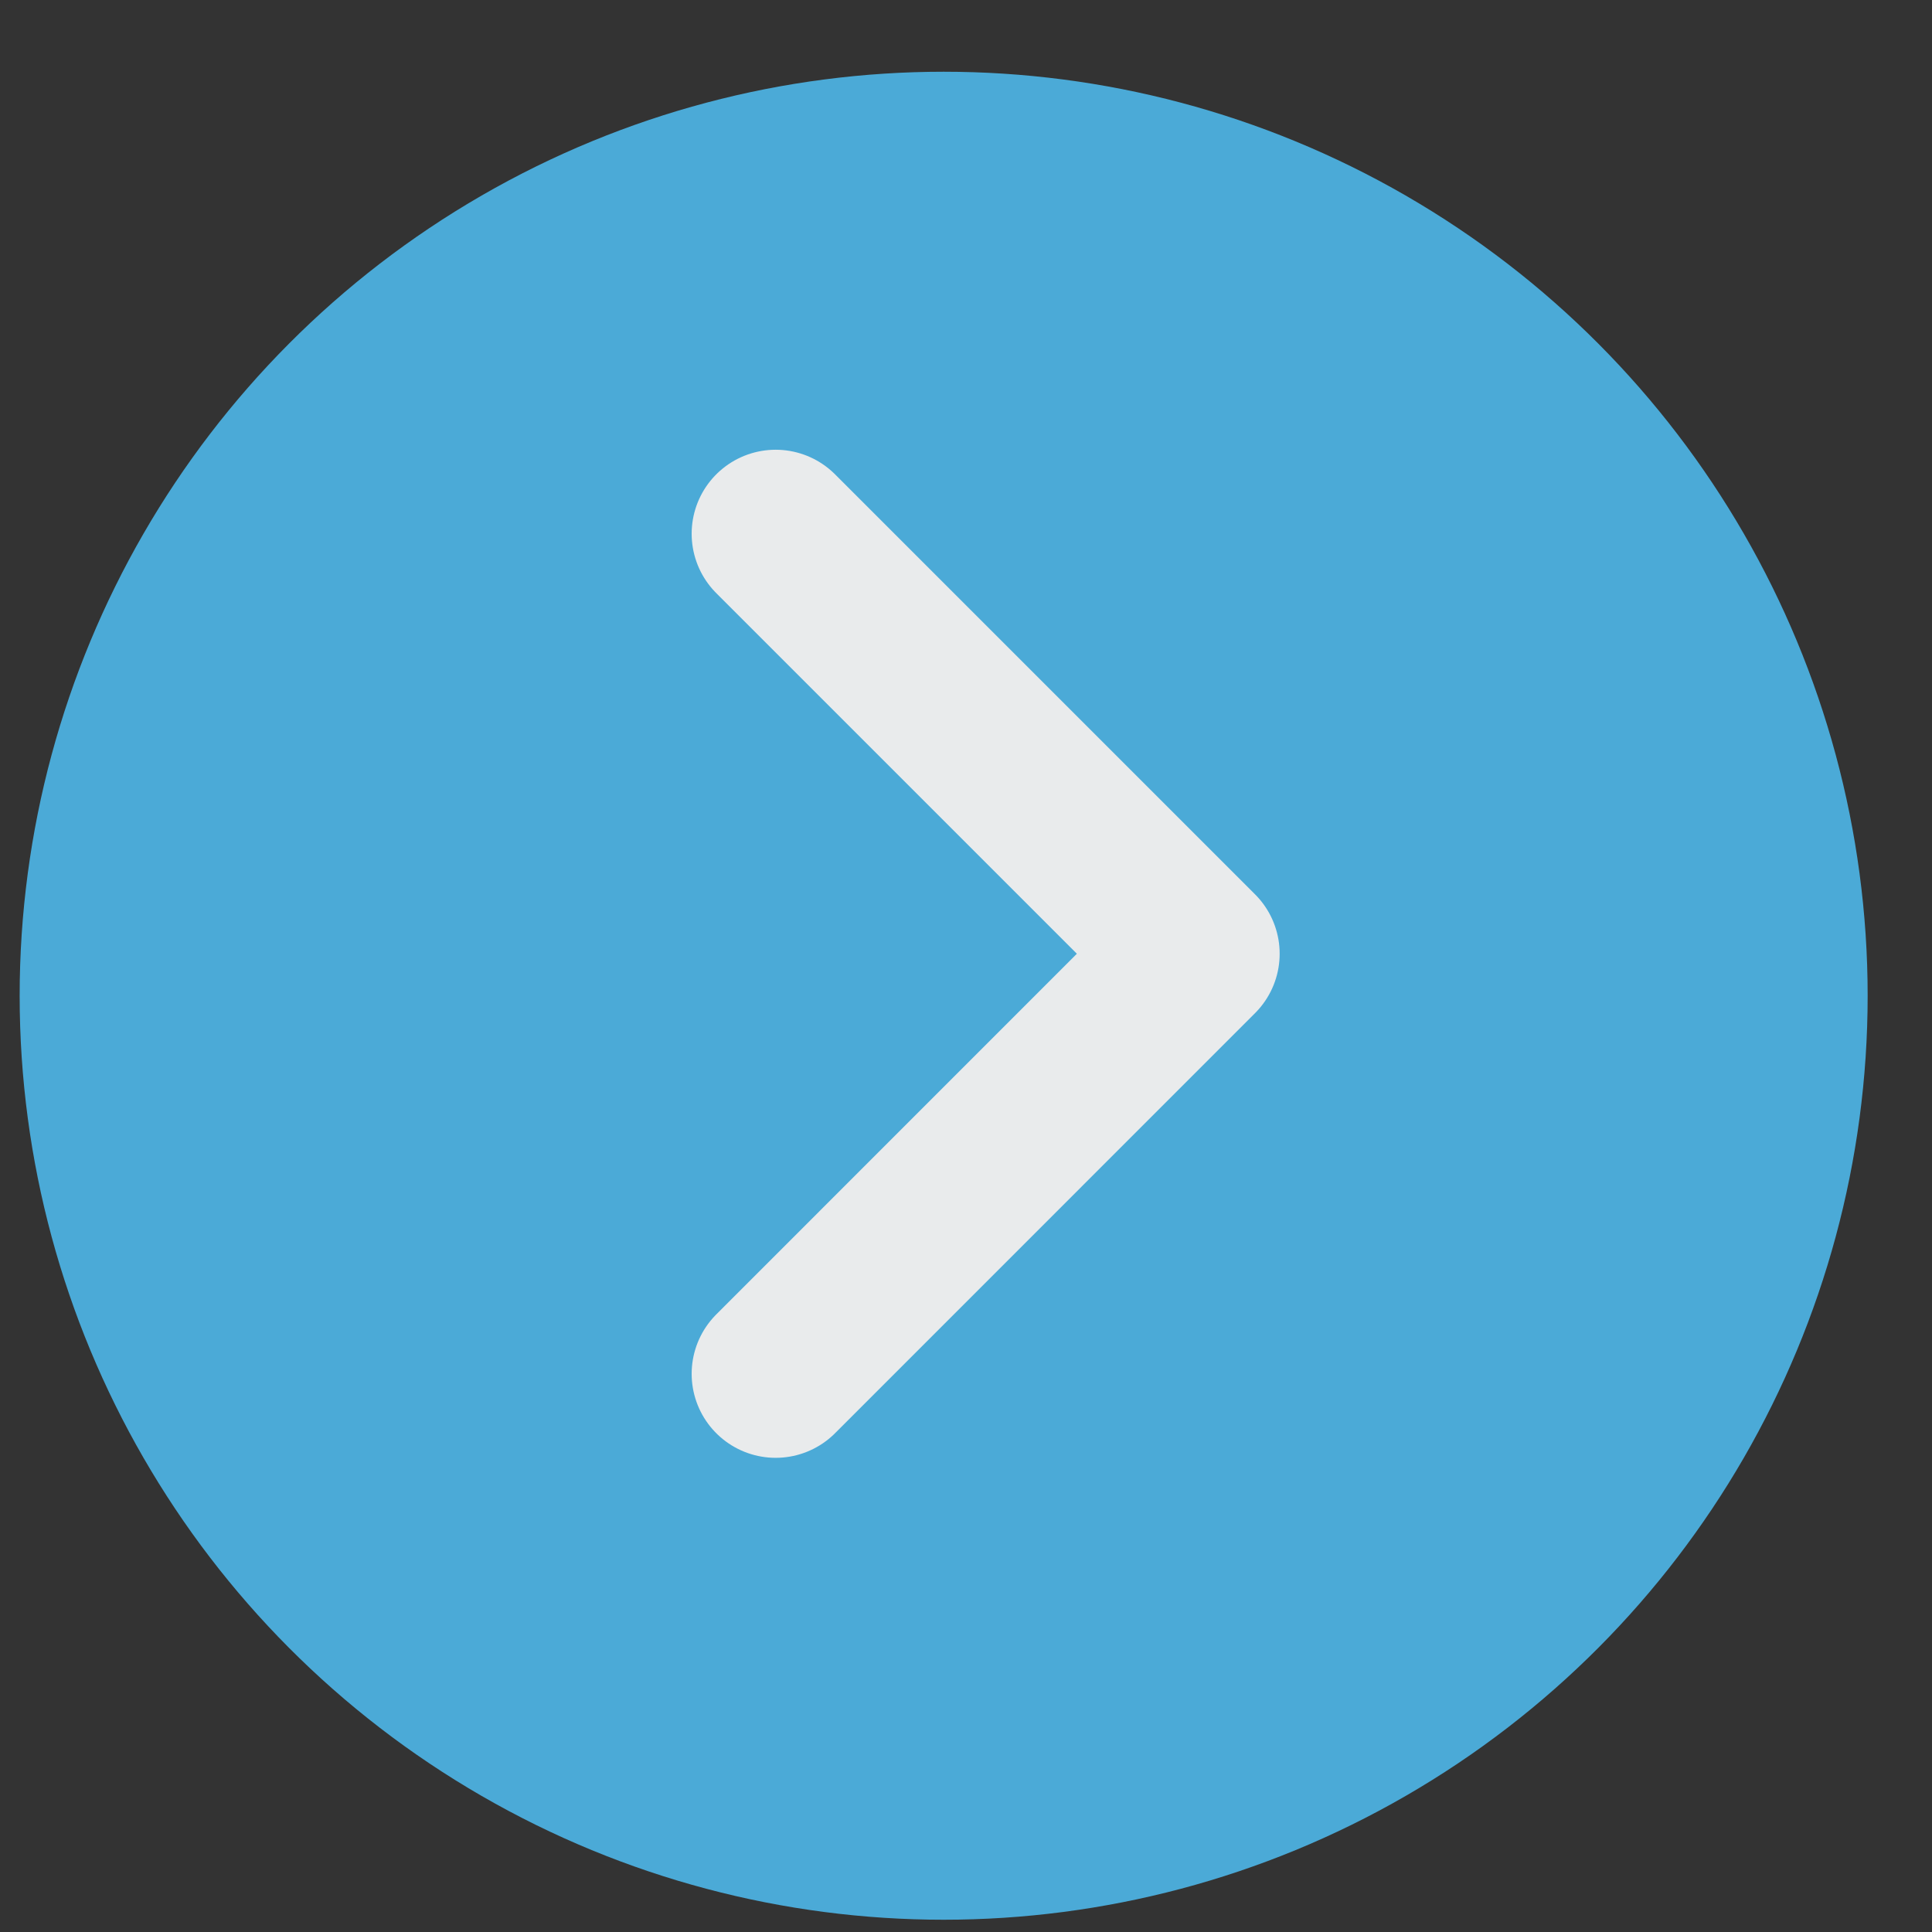
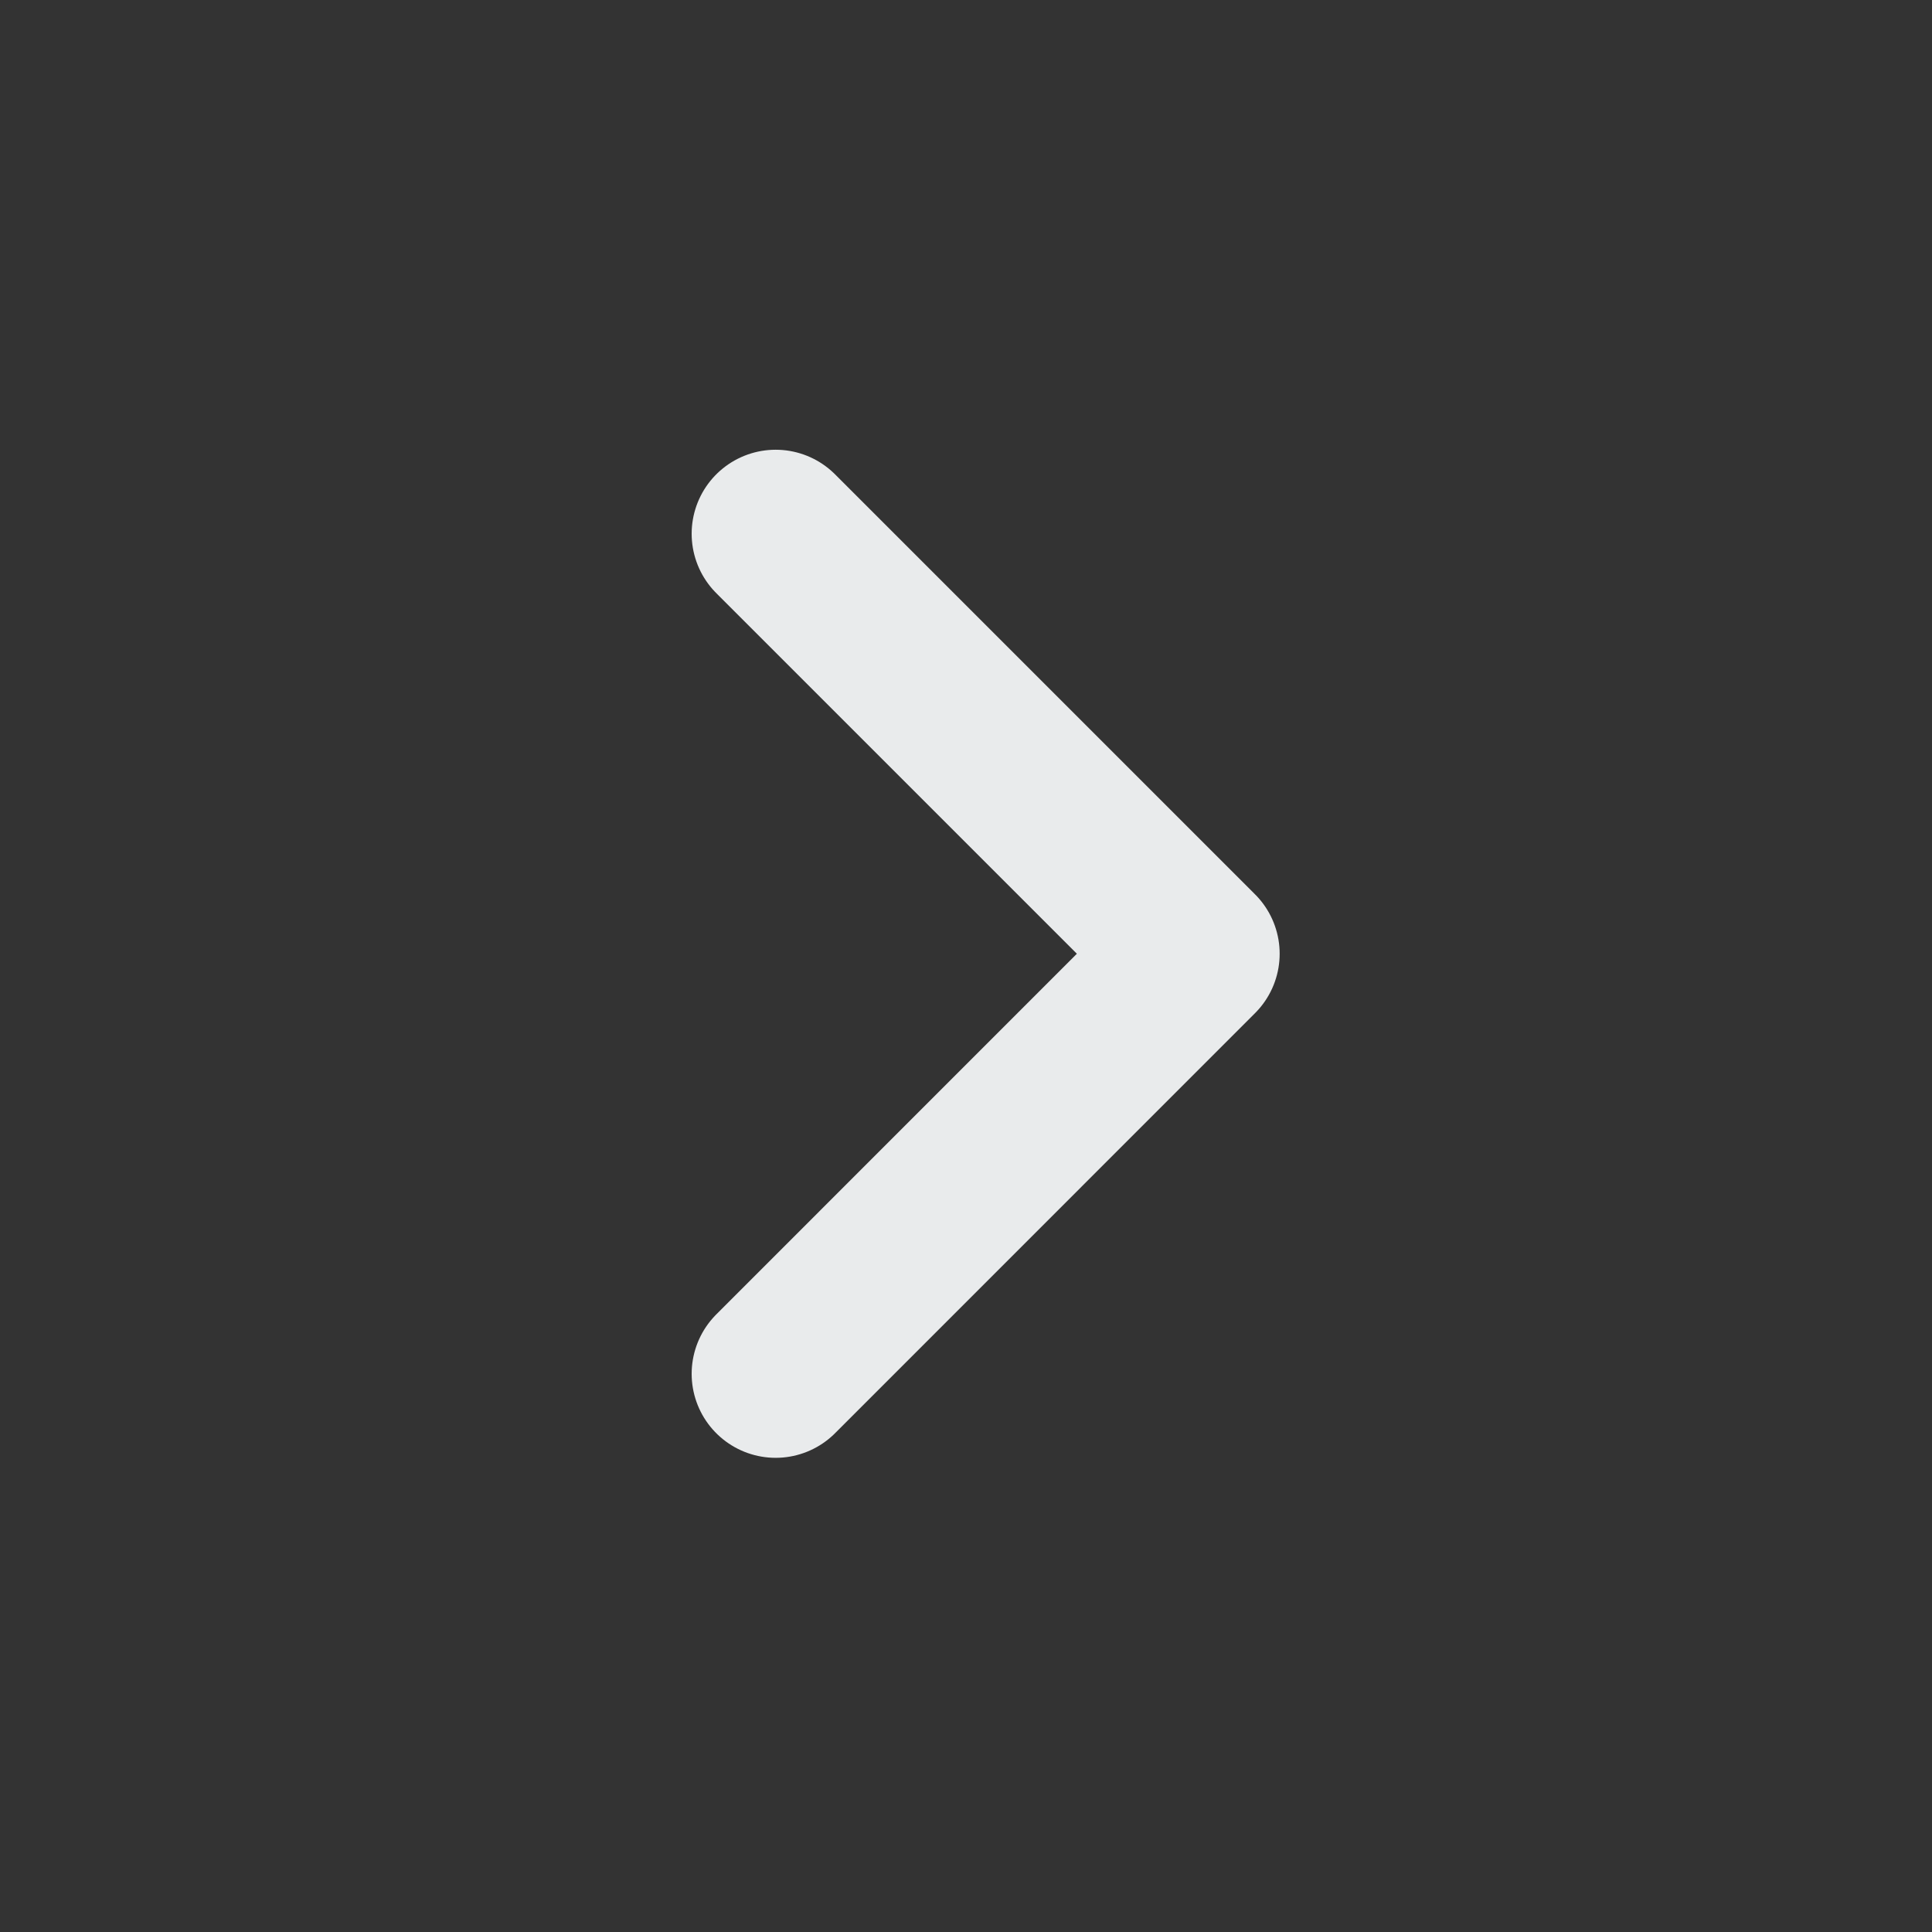
<svg xmlns="http://www.w3.org/2000/svg" width="23" height="23" viewBox="0 0 23 23" fill="none">
  <rect x="0" y="0" width="23" height="23" fill="#333333" stroke="none" />
-   <circle cx="11.234" cy="11.854" r="11" fill="#4BAAD7" />
  <path d="M9.234 16.355L14.234 11.354L9.234 6.354" stroke="#E9EBEC" stroke-width="2" stroke-linecap="round" stroke-linejoin="round" />
</svg>